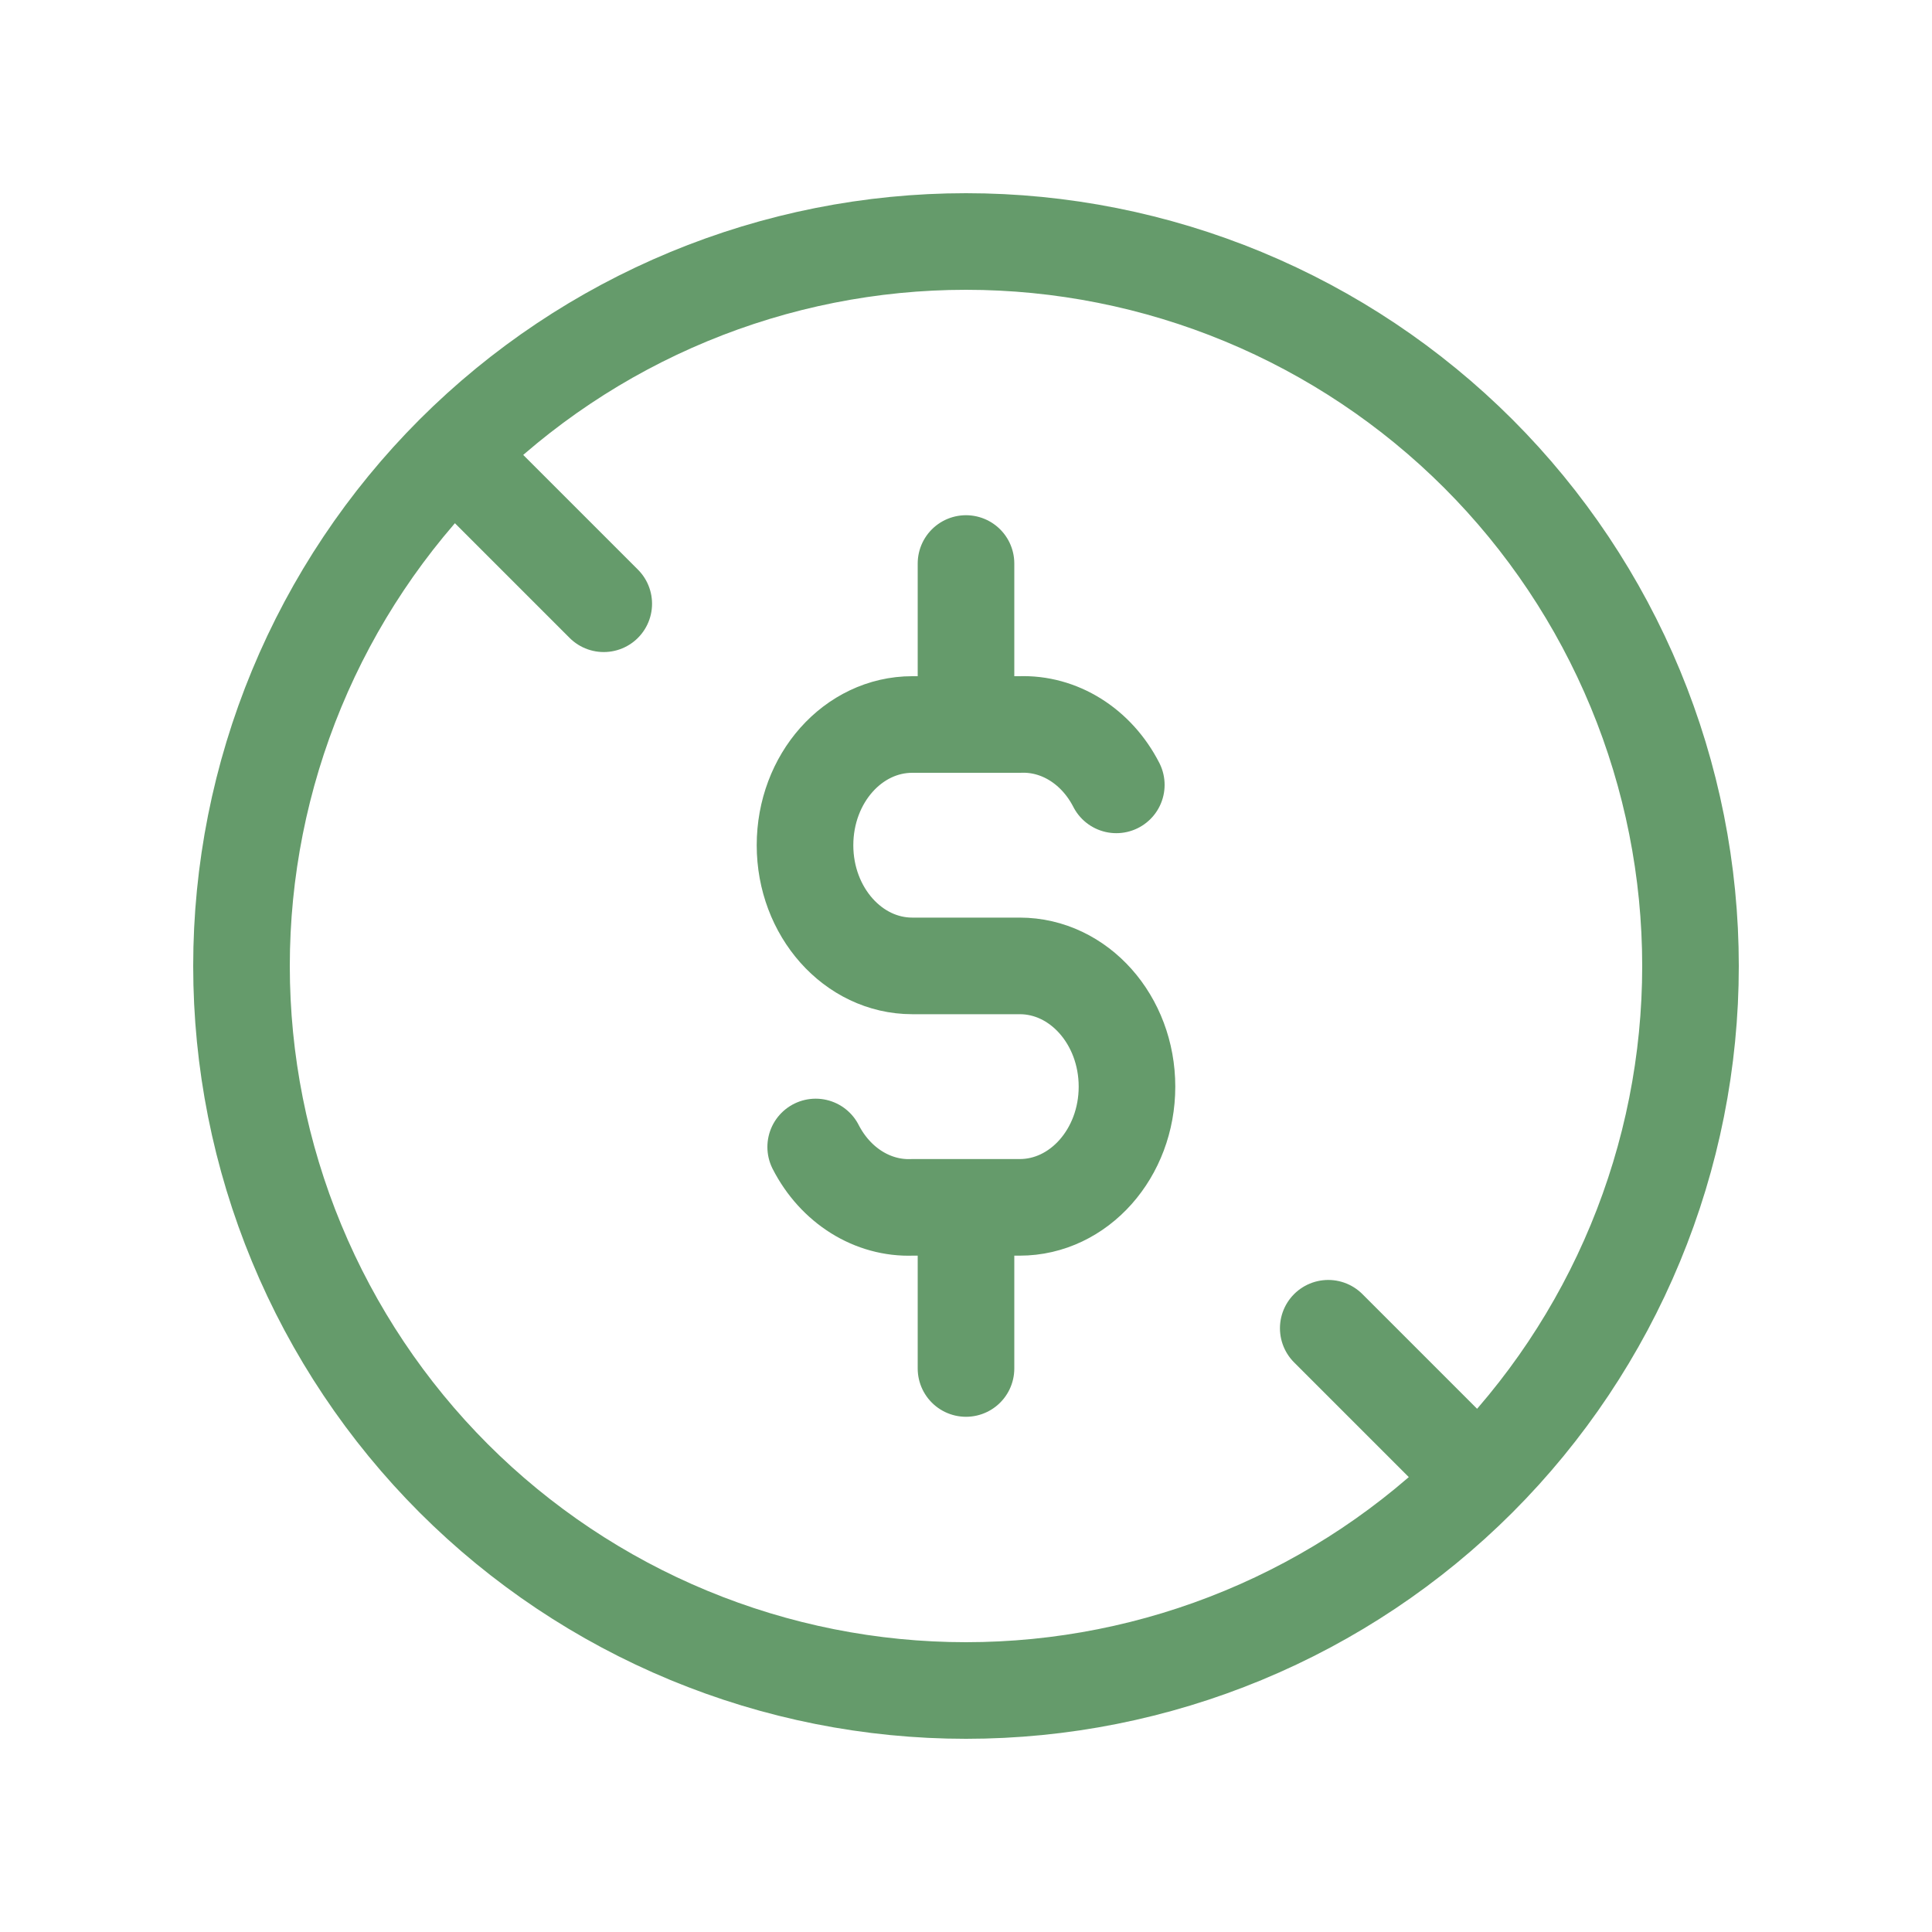
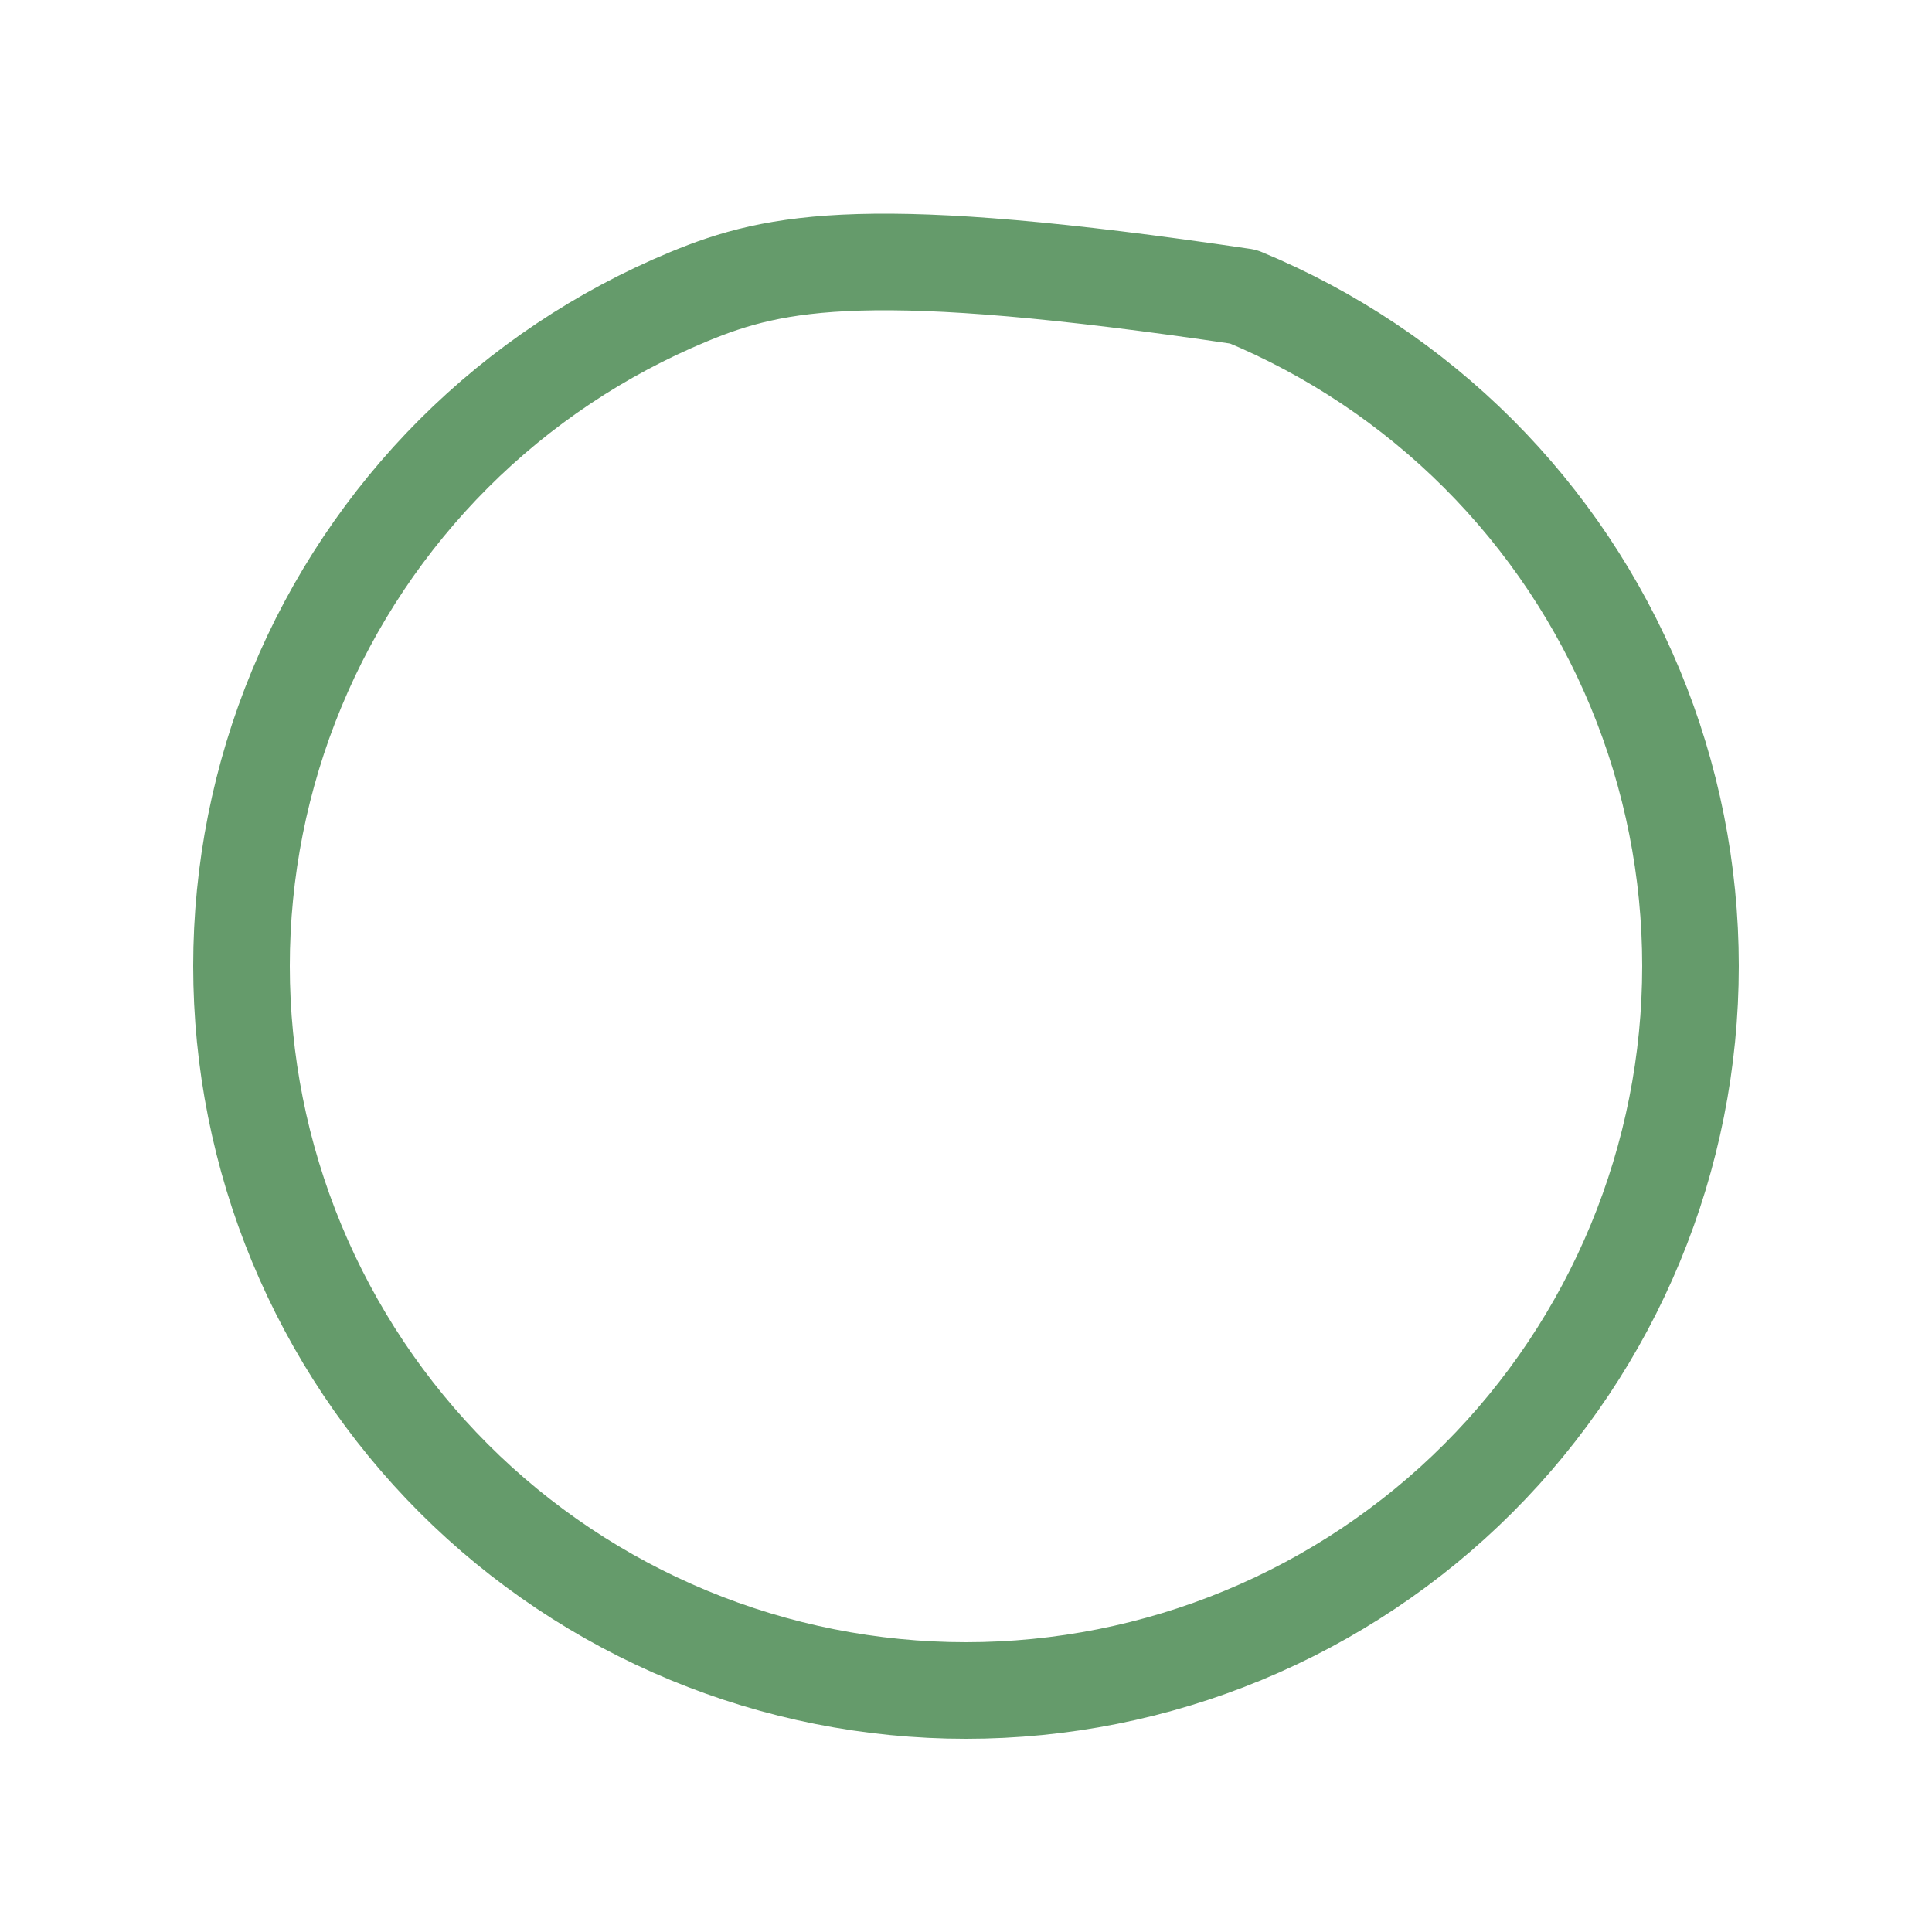
<svg xmlns="http://www.w3.org/2000/svg" width="40" height="40" viewBox="0 0 40 40" fill="none">
-   <path d="M5 20C5 21.97 5.388 23.92 6.142 25.74C6.896 27.56 8.001 29.214 9.393 30.607C10.786 32 12.44 33.104 14.26 33.858C16.08 34.612 18.03 35 20 35C21.97 35 23.92 34.612 25.74 33.858C27.56 33.104 29.214 32 30.607 30.607C32 29.214 33.104 27.56 33.858 25.74C34.612 23.92 35 21.97 35 20C35 18.03 34.612 16.08 33.858 14.26C33.104 12.44 32 10.786 30.607 9.393C29.214 8.001 27.56 6.896 25.74 6.142C23.92 5.388 21.97 5 20 5C18.03 5 16.08 5.388 14.26 6.142C12.44 6.896 10.786 8.001 9.393 9.393C8.001 10.786 6.896 12.44 6.142 14.26C5.388 16.08 5 18.03 5 20Z" stroke="#659B6B" stroke-width="2" stroke-linecap="round" stroke-linejoin="round" />
-   <path d="M23.112 16.25C22.702 15.45 21.932 14.968 21.112 15H18.888C17.662 15 16.667 16.117 16.667 17.5C16.667 18.878 17.662 19.998 18.888 19.998H21.112C22.338 19.998 23.333 21.117 23.333 22.498C23.333 23.878 22.338 24.997 21.112 24.997H18.888C18.068 25.028 17.298 24.547 16.888 23.747M20 11.667V15M20 25V28.333M10 10L12.5 12.5M27.5 27.5L30 30" stroke="#659B6B" stroke-width="2" stroke-linecap="round" stroke-linejoin="round" />
+   <path d="M5 20C5 21.97 5.388 23.92 6.142 25.74C6.896 27.56 8.001 29.214 9.393 30.607C10.786 32 12.44 33.104 14.26 33.858C16.08 34.612 18.03 35 20 35C21.97 35 23.92 34.612 25.74 33.858C27.56 33.104 29.214 32 30.607 30.607C32 29.214 33.104 27.56 33.858 25.74C34.612 23.92 35 21.97 35 20C35 18.03 34.612 16.08 33.858 14.26C33.104 12.44 32 10.786 30.607 9.393C29.214 8.001 27.56 6.896 25.74 6.142C18.03 5 16.08 5.388 14.26 6.142C12.44 6.896 10.786 8.001 9.393 9.393C8.001 10.786 6.896 12.44 6.142 14.26C5.388 16.08 5 18.03 5 20Z" stroke="#659B6B" stroke-width="2" stroke-linecap="round" stroke-linejoin="round" />
</svg>